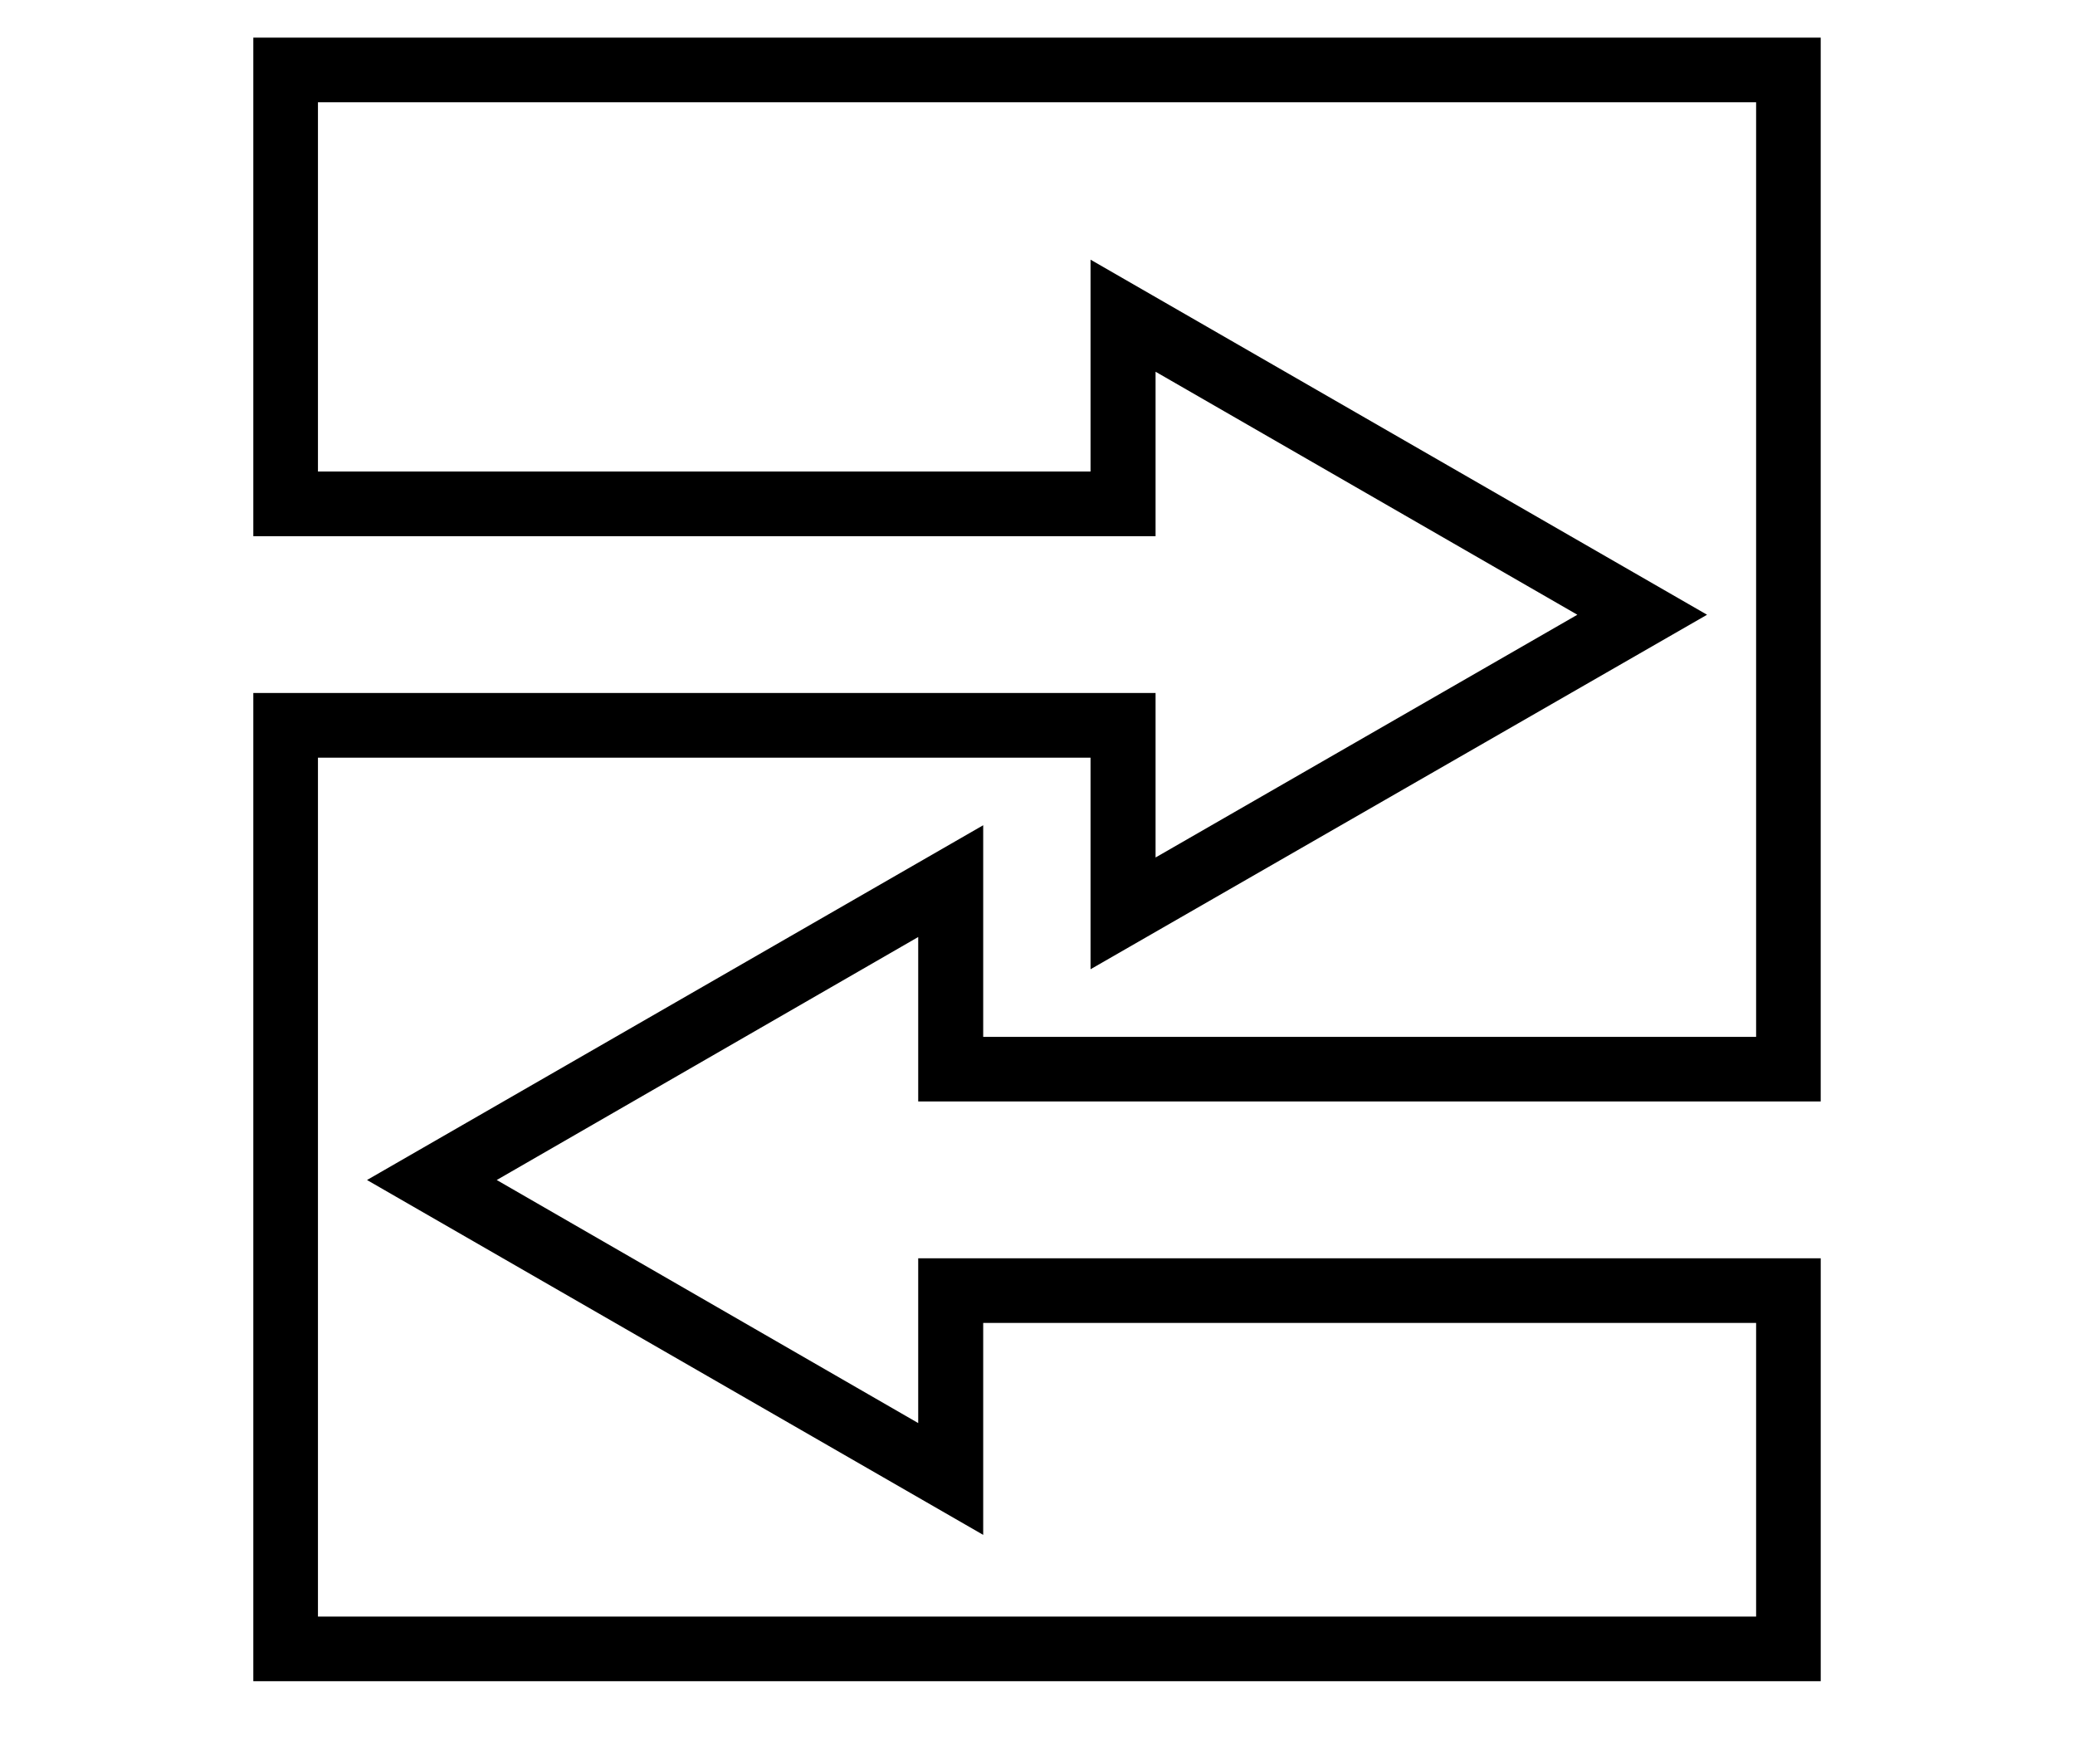
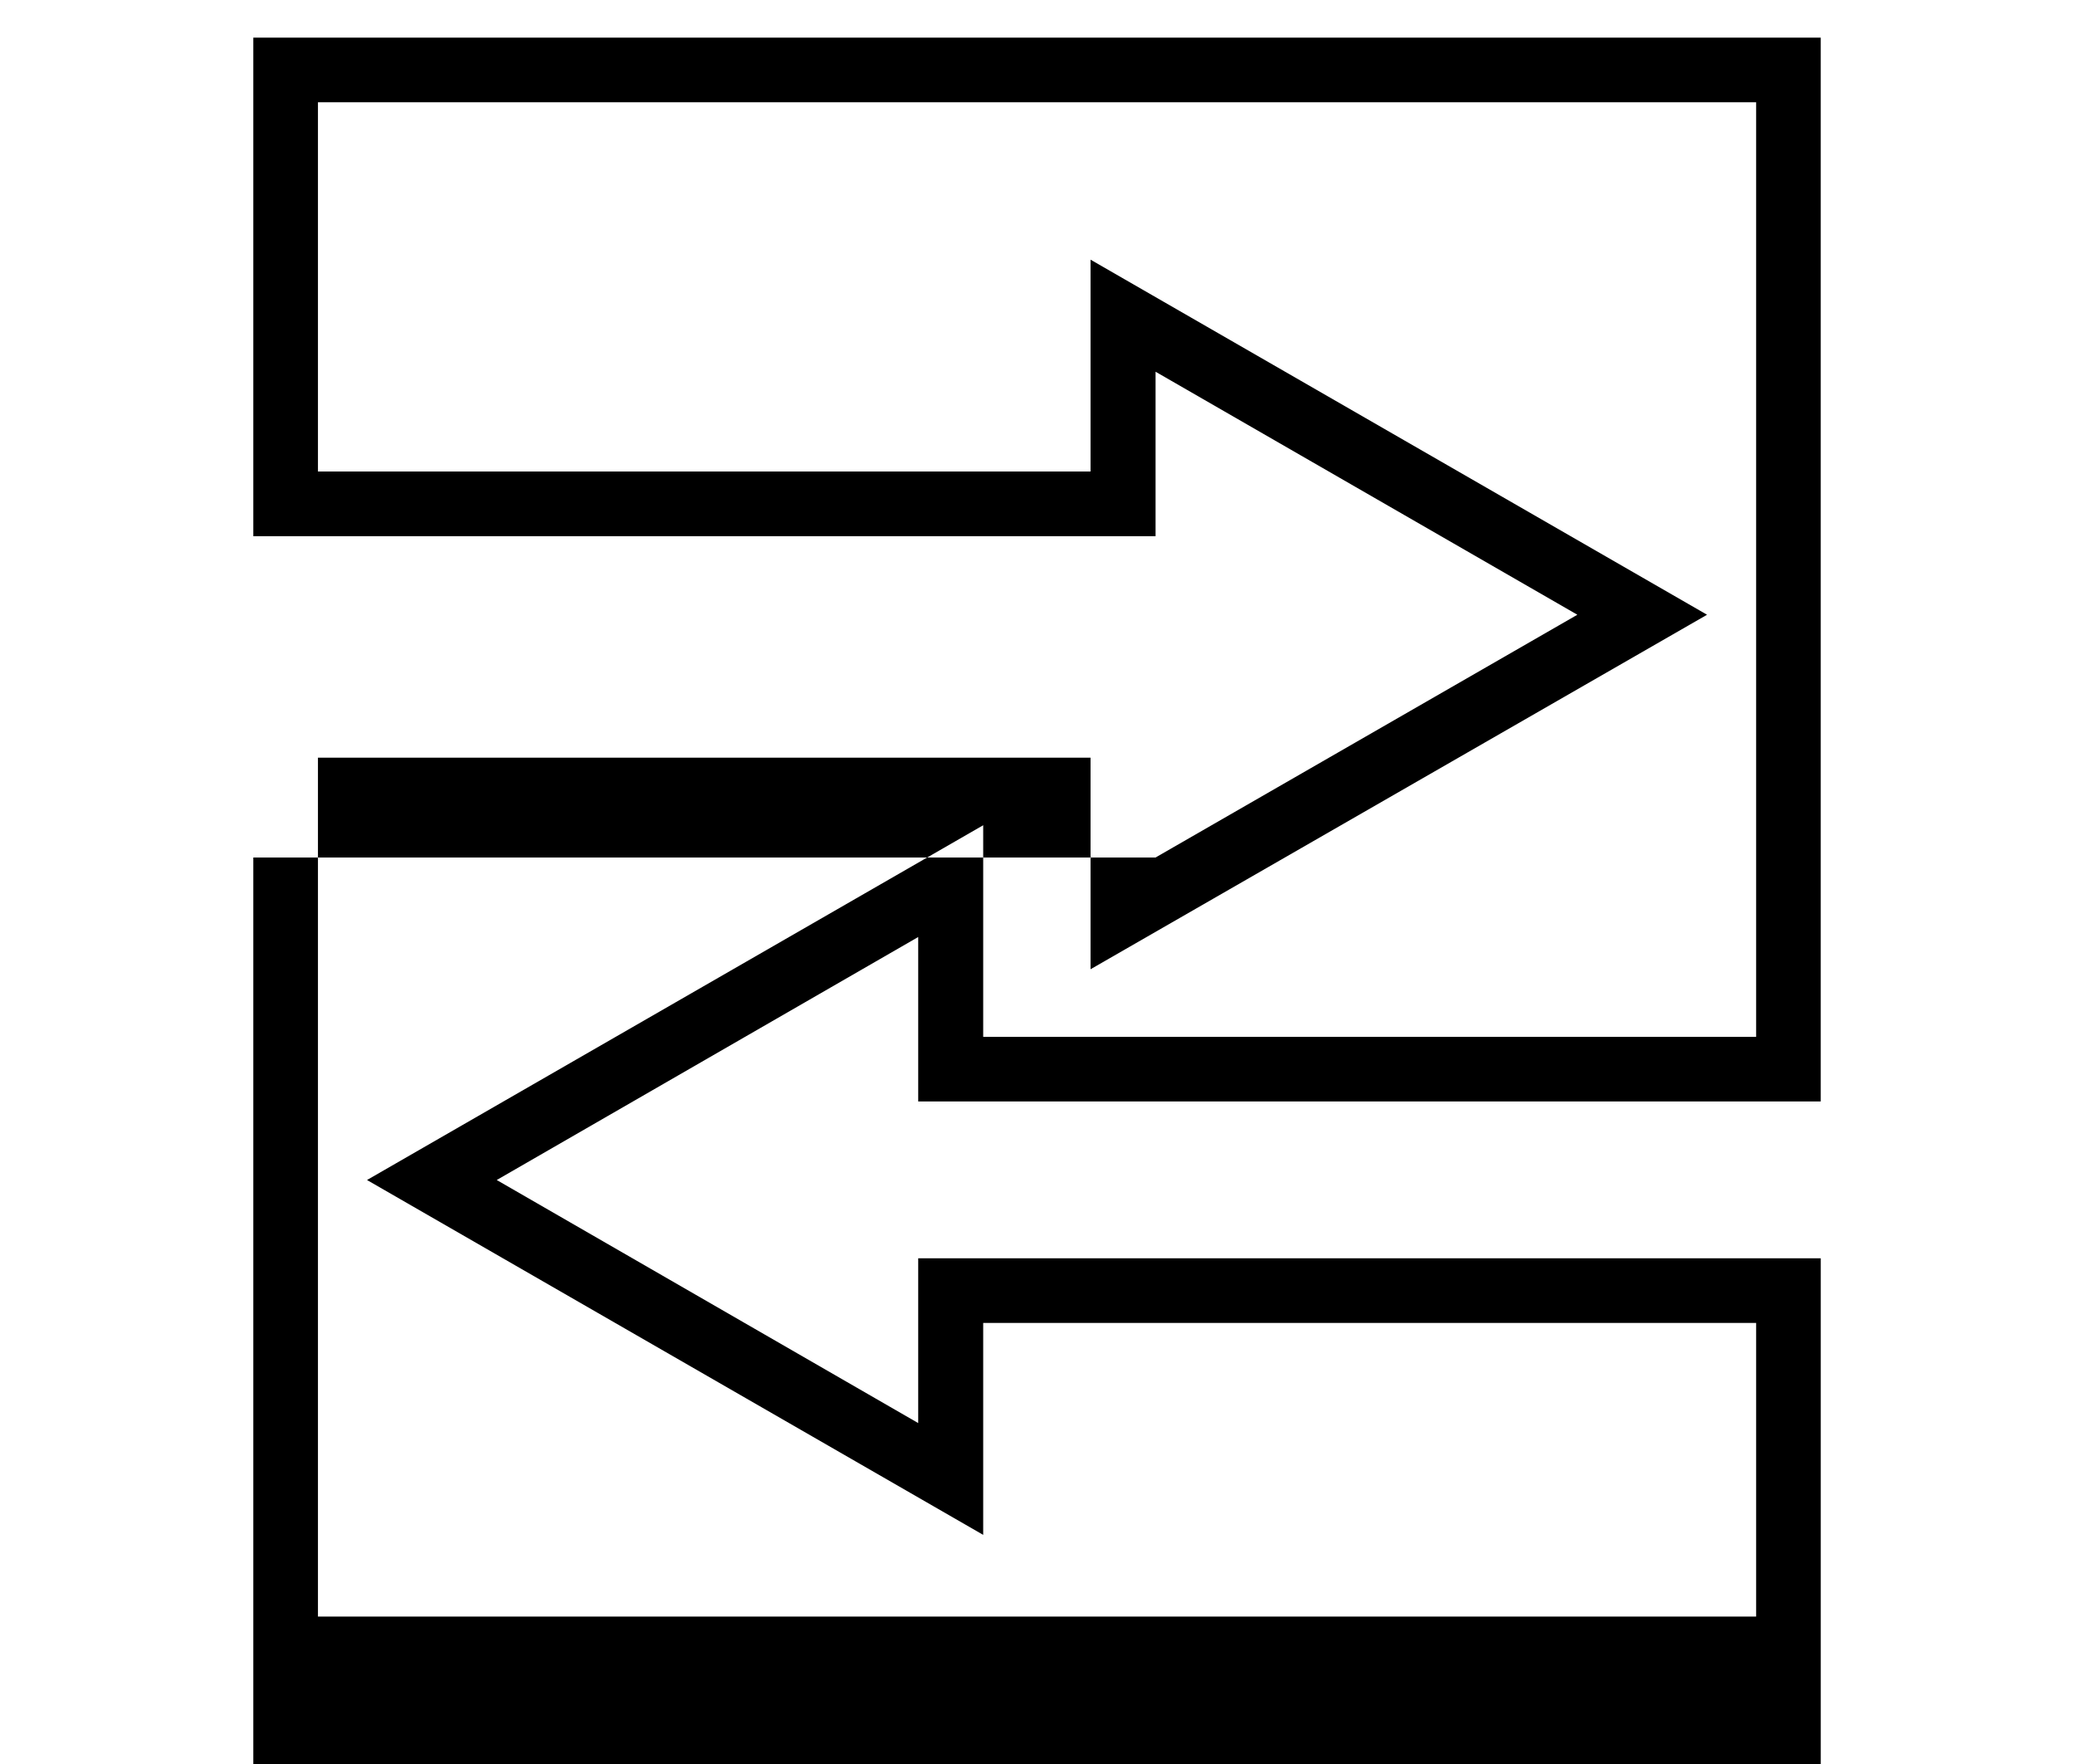
<svg xmlns="http://www.w3.org/2000/svg" version="1.1" id="Layer_1" x="0px" y="0px" width="100px" height="85px" viewBox="0 0 100 85" enable-background="new 0 0 100 85" xml:space="preserve">
-   <path d="M87.745,53.076V1.812H12.208v24.025H55.69v-7.925l20.327,11.71L55.69,41.319v-7.926H12.208v47.618h75.538V60.633H44.251  v7.939L23.939,56.86l20.312-11.709v7.925H87.745z M17.687,56.86l29.696,17.099V63.746h37.249v14.149H15.323V36.509h37.233v10.195  l29.712-17.082l-29.712-17.11V22.72H15.323V4.929h69.309v45.033H47.383V39.765L17.687,56.86z" />
+   <path d="M87.745,53.076V1.812H12.208v24.025H55.69v-7.925l20.327,11.71L55.69,41.319H12.208v47.618h75.538V60.633H44.251  v7.939L23.939,56.86l20.312-11.709v7.925H87.745z M17.687,56.86l29.696,17.099V63.746h37.249v14.149H15.323V36.509h37.233v10.195  l29.712-17.082l-29.712-17.11V22.72H15.323V4.929h69.309v45.033H47.383V39.765L17.687,56.86z" />
</svg>